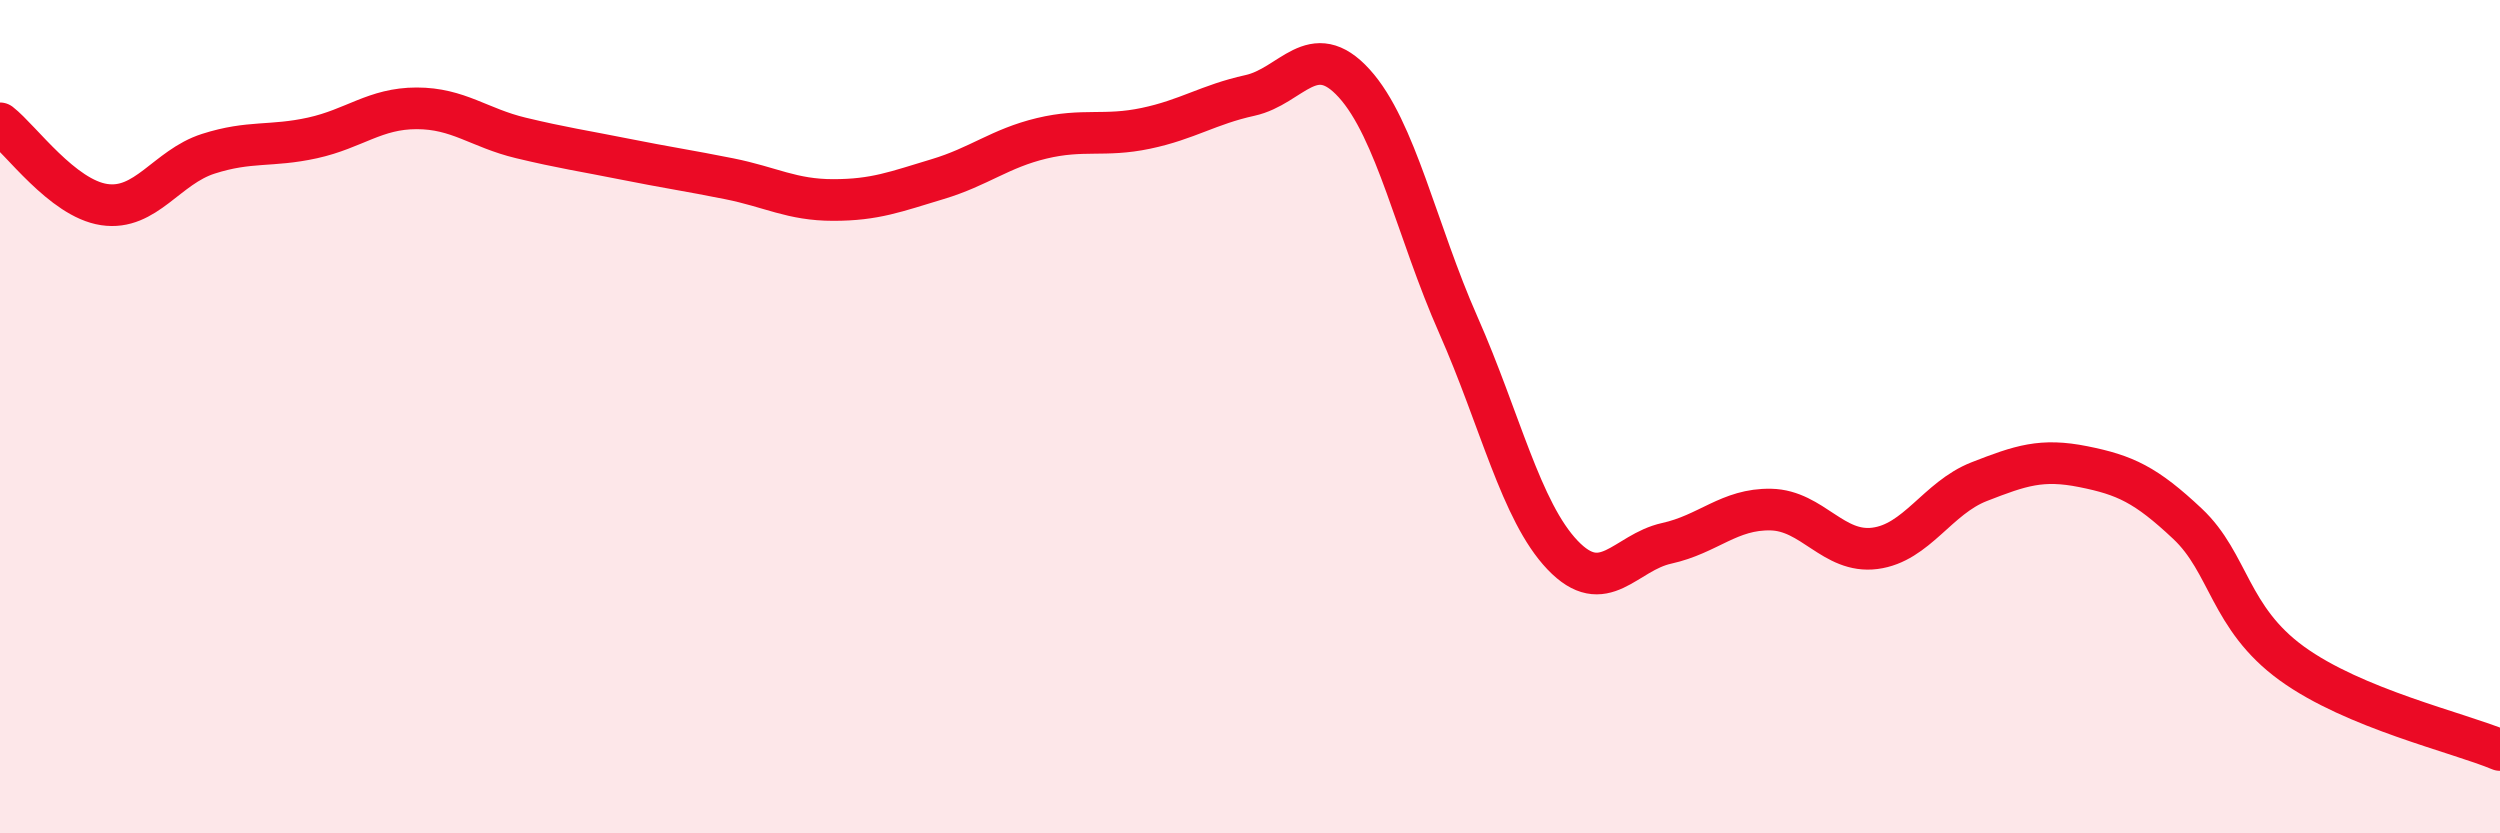
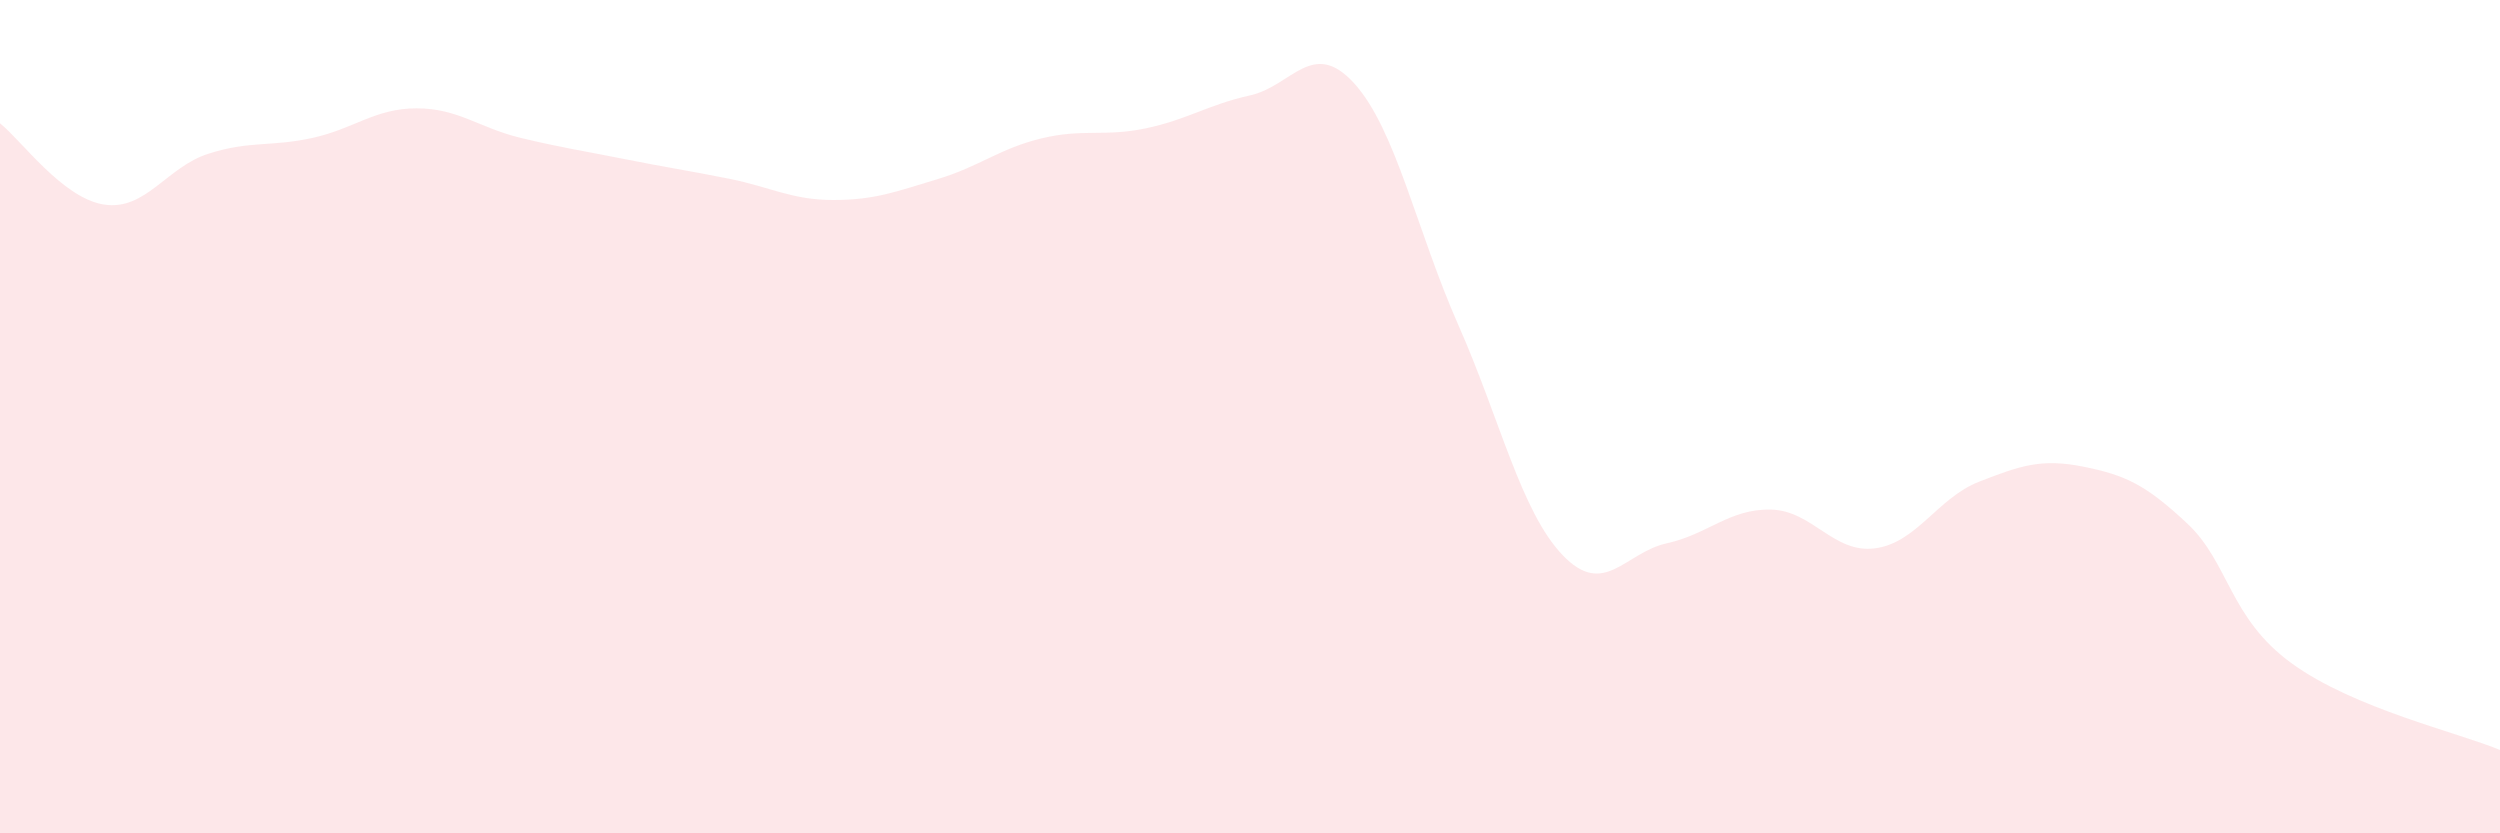
<svg xmlns="http://www.w3.org/2000/svg" width="60" height="20" viewBox="0 0 60 20">
  <path d="M 0,2.96 C 0.5,3.35 1.5,4.76 2.5,4.91 C 3.5,5.06 4,4.01 5,3.69 C 6,3.37 6.5,3.53 7.5,3.31 C 8.5,3.09 9,2.6 10,2.6 C 11,2.6 11.5,3.07 12.5,3.31 C 13.5,3.55 14,3.62 15,3.82 C 16,4.02 16.5,4.09 17.5,4.29 C 18.5,4.49 19,4.8 20,4.8 C 21,4.8 21.5,4.6 22.5,4.3 C 23.5,4 24,3.56 25,3.32 C 26,3.08 26.5,3.29 27.5,3.08 C 28.5,2.87 29,2.51 30,2.29 C 31,2.07 31.5,0.9 32.5,2 C 33.5,3.1 34,5.54 35,7.8 C 36,10.06 36.5,12.27 37.5,13.32 C 38.5,14.37 39,13.26 40,13.04 C 41,12.82 41.5,12.21 42.5,12.23 C 43.5,12.25 44,13.29 45,13.16 C 46,13.03 46.5,11.95 47.5,11.56 C 48.5,11.17 49,11 50,11.2 C 51,11.4 51.5,11.63 52.5,12.57 C 53.5,13.51 53.5,14.83 55,15.92 C 56.5,17.01 59,17.58 60,18L60 20L0 20Z" fill="#EB0A25" opacity="0.1" stroke-linecap="round" stroke-linejoin="round" />
-   <path d="M 0,2.96 C 0.5,3.35 1.5,4.76 2.5,4.91 C 3.5,5.06 4,4.01 5,3.69 C 6,3.37 6.5,3.53 7.5,3.31 C 8.5,3.09 9,2.6 10,2.6 C 11,2.6 11.5,3.07 12.5,3.31 C 13.5,3.55 14,3.62 15,3.82 C 16,4.02 16.5,4.09 17.5,4.29 C 18.5,4.49 19,4.8 20,4.8 C 21,4.8 21.5,4.6 22.5,4.3 C 23.5,4 24,3.56 25,3.32 C 26,3.08 26.5,3.29 27.5,3.08 C 28.5,2.87 29,2.51 30,2.29 C 31,2.07 31.5,0.9 32.5,2 C 33.5,3.1 34,5.54 35,7.8 C 36,10.06 36.5,12.27 37.5,13.32 C 38.5,14.37 39,13.26 40,13.04 C 41,12.82 41.5,12.21 42.5,12.23 C 43.5,12.25 44,13.29 45,13.16 C 46,13.03 46.5,11.95 47.5,11.56 C 48.5,11.17 49,11 50,11.2 C 51,11.4 51.5,11.63 52.5,12.57 C 53.5,13.51 53.5,14.83 55,15.92 C 56.5,17.01 59,17.58 60,18" stroke="#EB0A25" stroke-width="1" fill="none" stroke-linecap="round" stroke-linejoin="round" />
</svg>